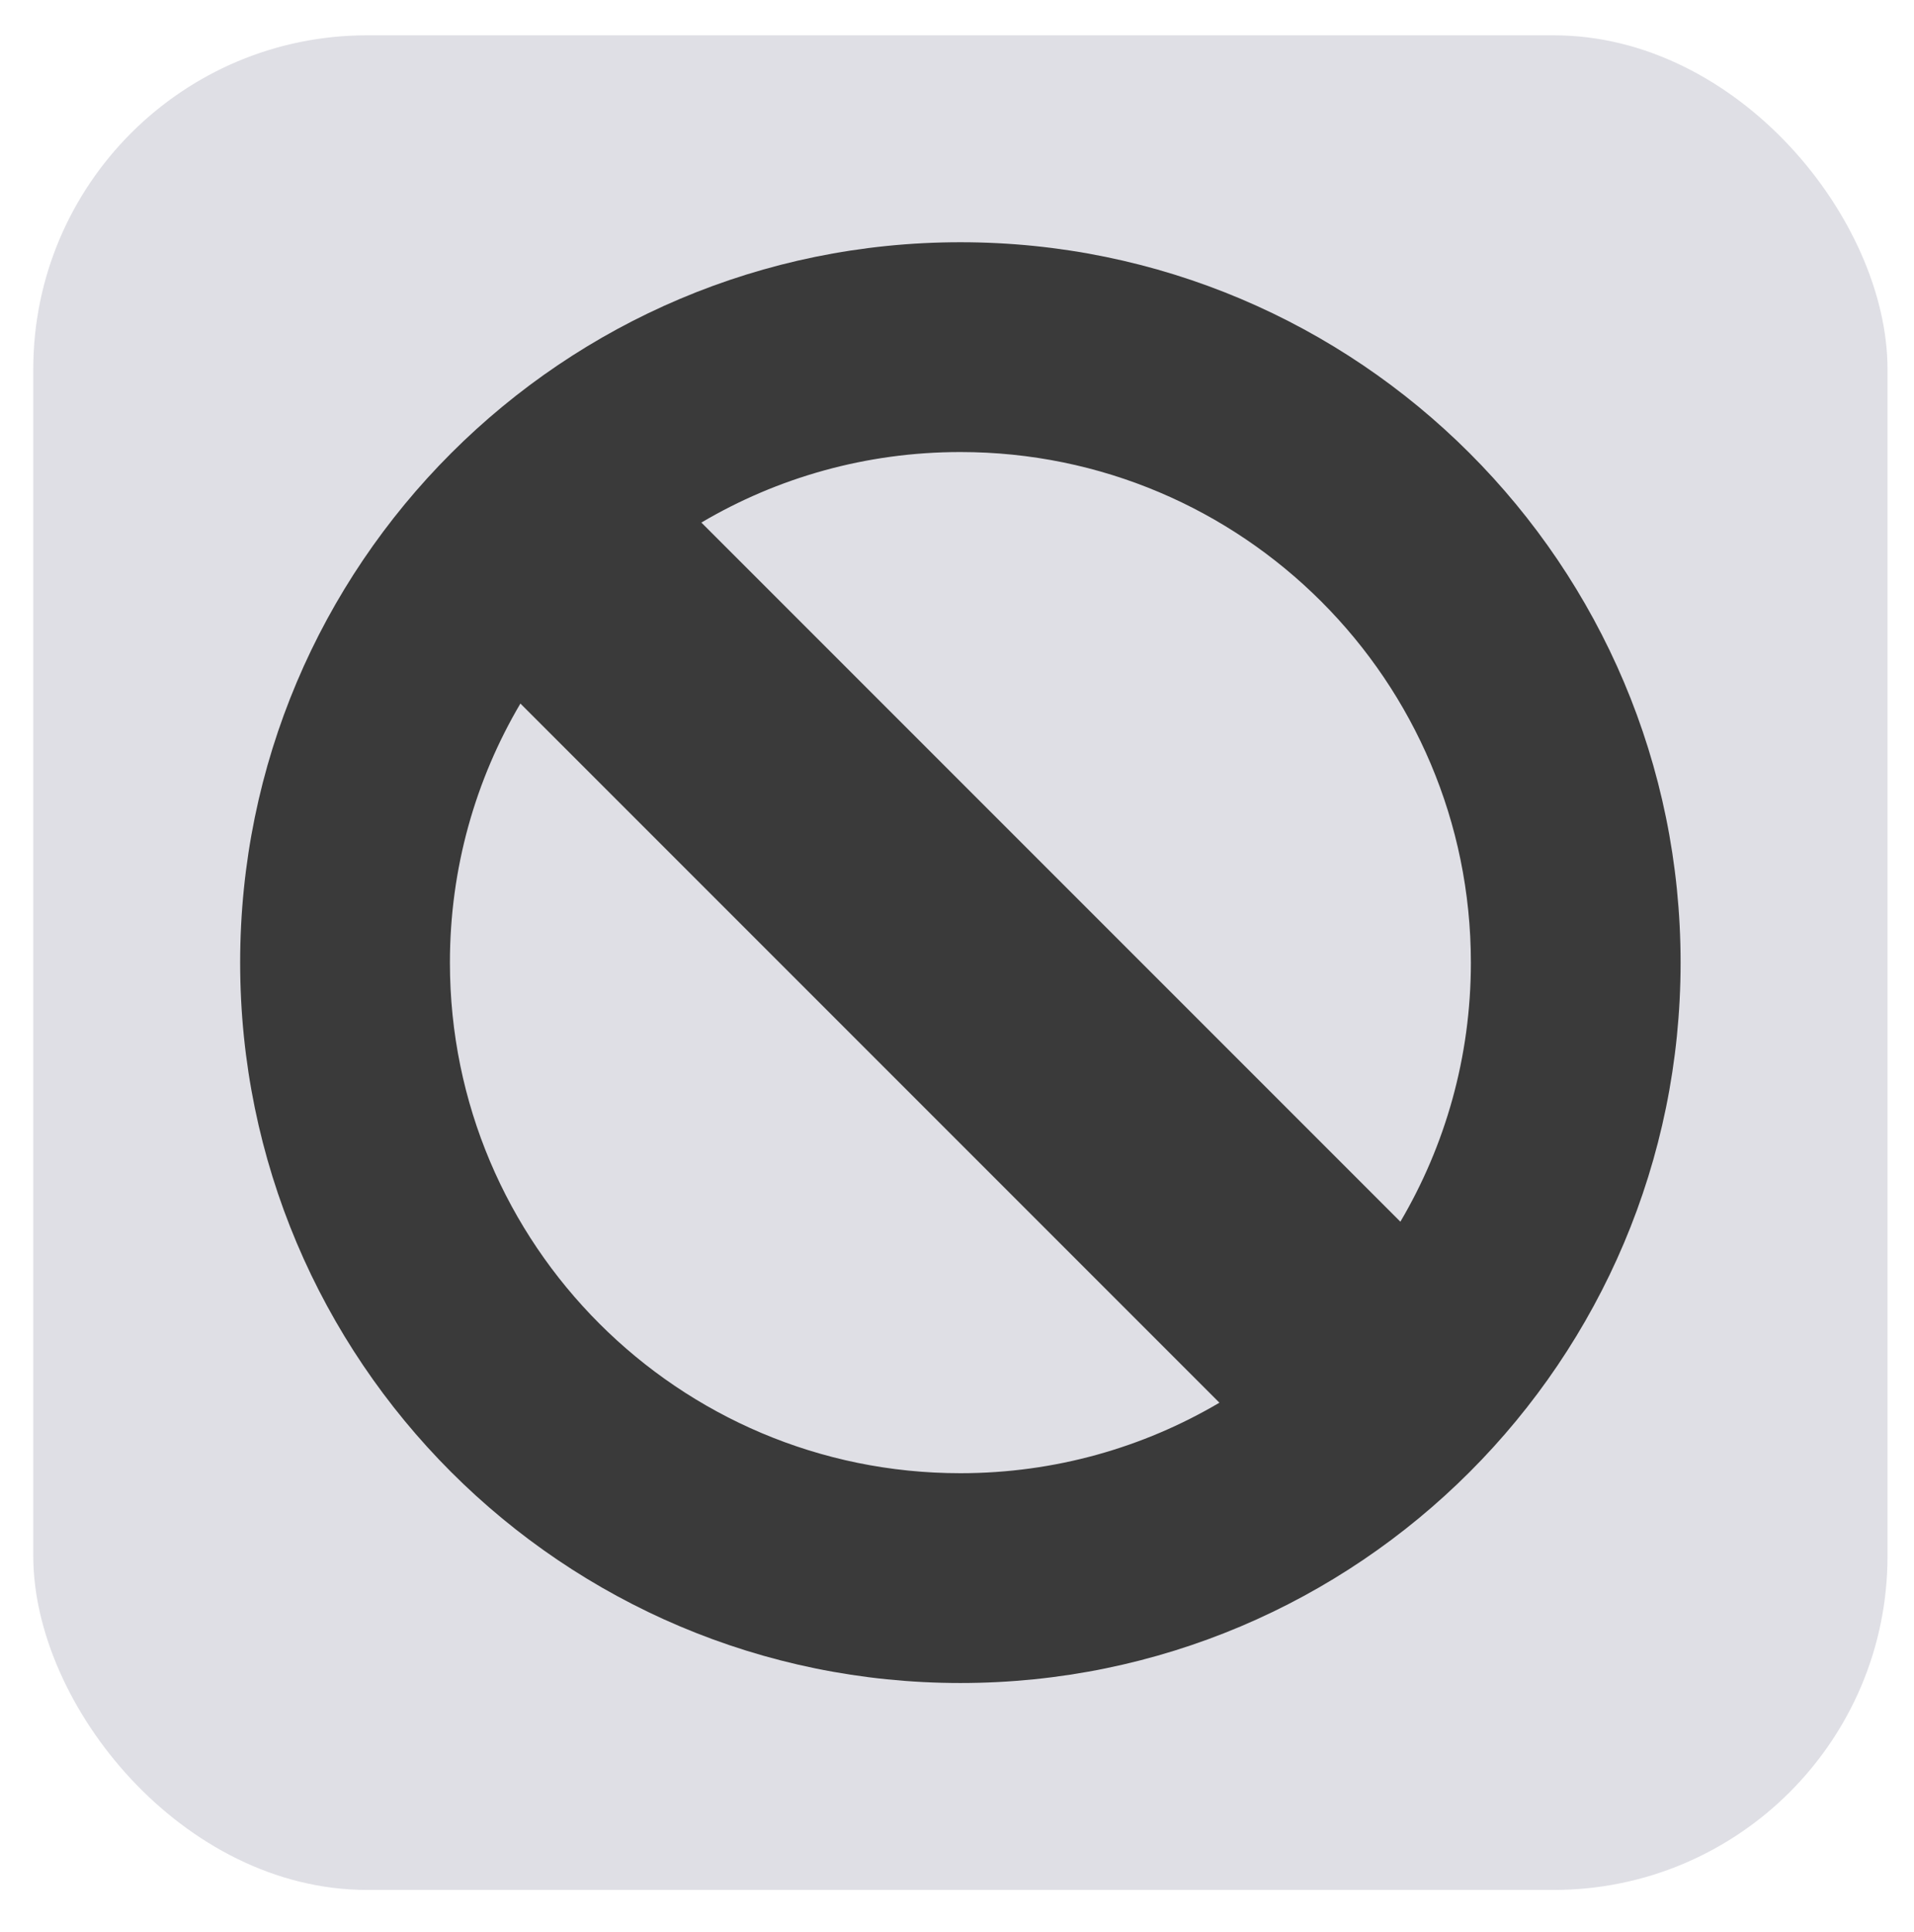
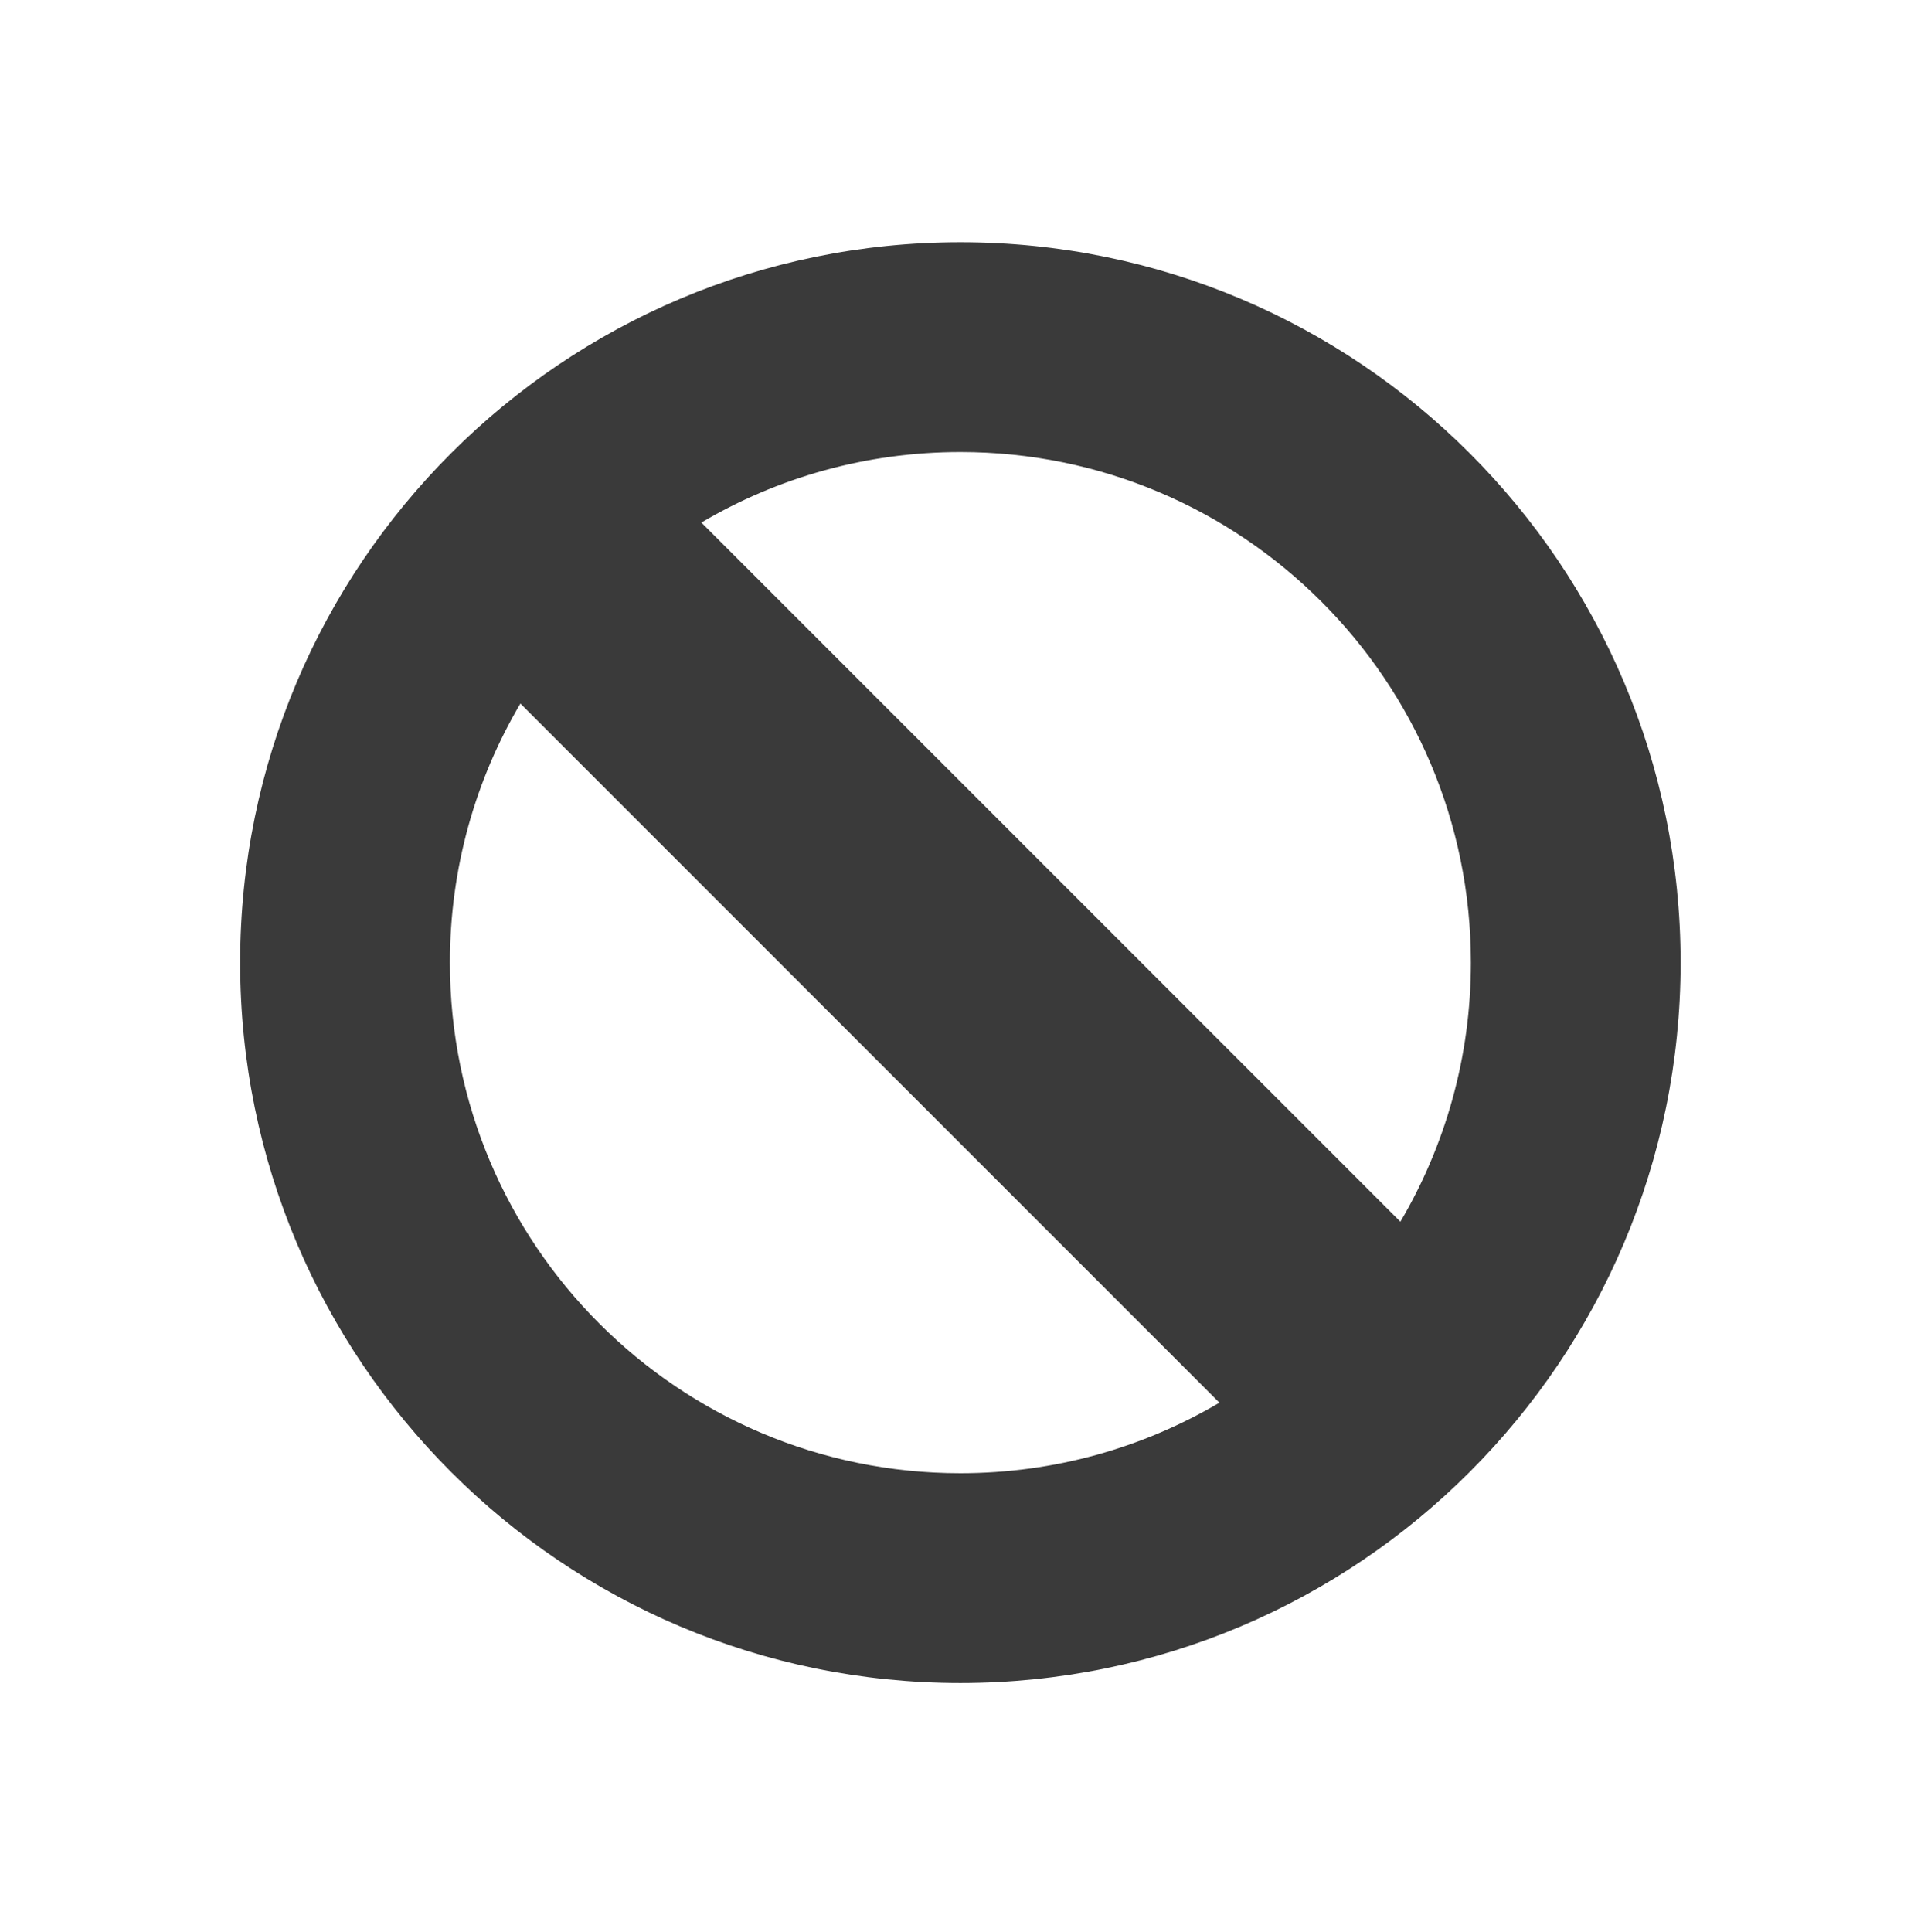
<svg xmlns="http://www.w3.org/2000/svg" id="Layer_1" viewBox="0 0 479.23 483.68">
  <defs>
    <style>.cls-1{fill:#dfdfe5;}.cls-2{fill:#3a3a3a;}</style>
  </defs>
-   <rect class="cls-1" x="8.33" y="8.84" width="464.27" height="464.27" rx="83.59" ry="83.59" />
-   <path class="cls-2" d="M240.46,60.64c-99.59,0-180.33,80.74-180.33,180.33s80.74,180.34,180.33,180.34,180.33-80.74,180.33-180.34S340.06,60.64,240.46,60.64ZM240.46,368.79c-70.59,0-127.81-57.22-127.81-127.82,0-23.67,6.43-45.84,17.65-64.85l175.02,175.02c-19.01,11.21-41.19,17.65-64.86,17.65ZM350.63,305.83l-175.02-175.02c19.01-11.22,41.18-17.65,64.85-17.65,70.59,0,127.82,57.22,127.82,127.81,0,23.68-6.44,45.84-17.65,64.86Z" />
+   <path class="cls-2" d="M240.46,60.64c-99.59,0-180.33,80.74-180.33,180.33s80.74,180.34,180.33,180.34,180.33-80.74,180.33-180.34S340.06,60.64,240.46,60.64M240.46,368.79c-70.59,0-127.81-57.22-127.81-127.82,0-23.67,6.43-45.84,17.65-64.85l175.02,175.02c-19.01,11.21-41.19,17.65-64.86,17.65ZM350.63,305.83l-175.02-175.02c19.01-11.22,41.18-17.65,64.85-17.65,70.59,0,127.82,57.22,127.82,127.81,0,23.68-6.44,45.84-17.65,64.86Z" />
</svg>